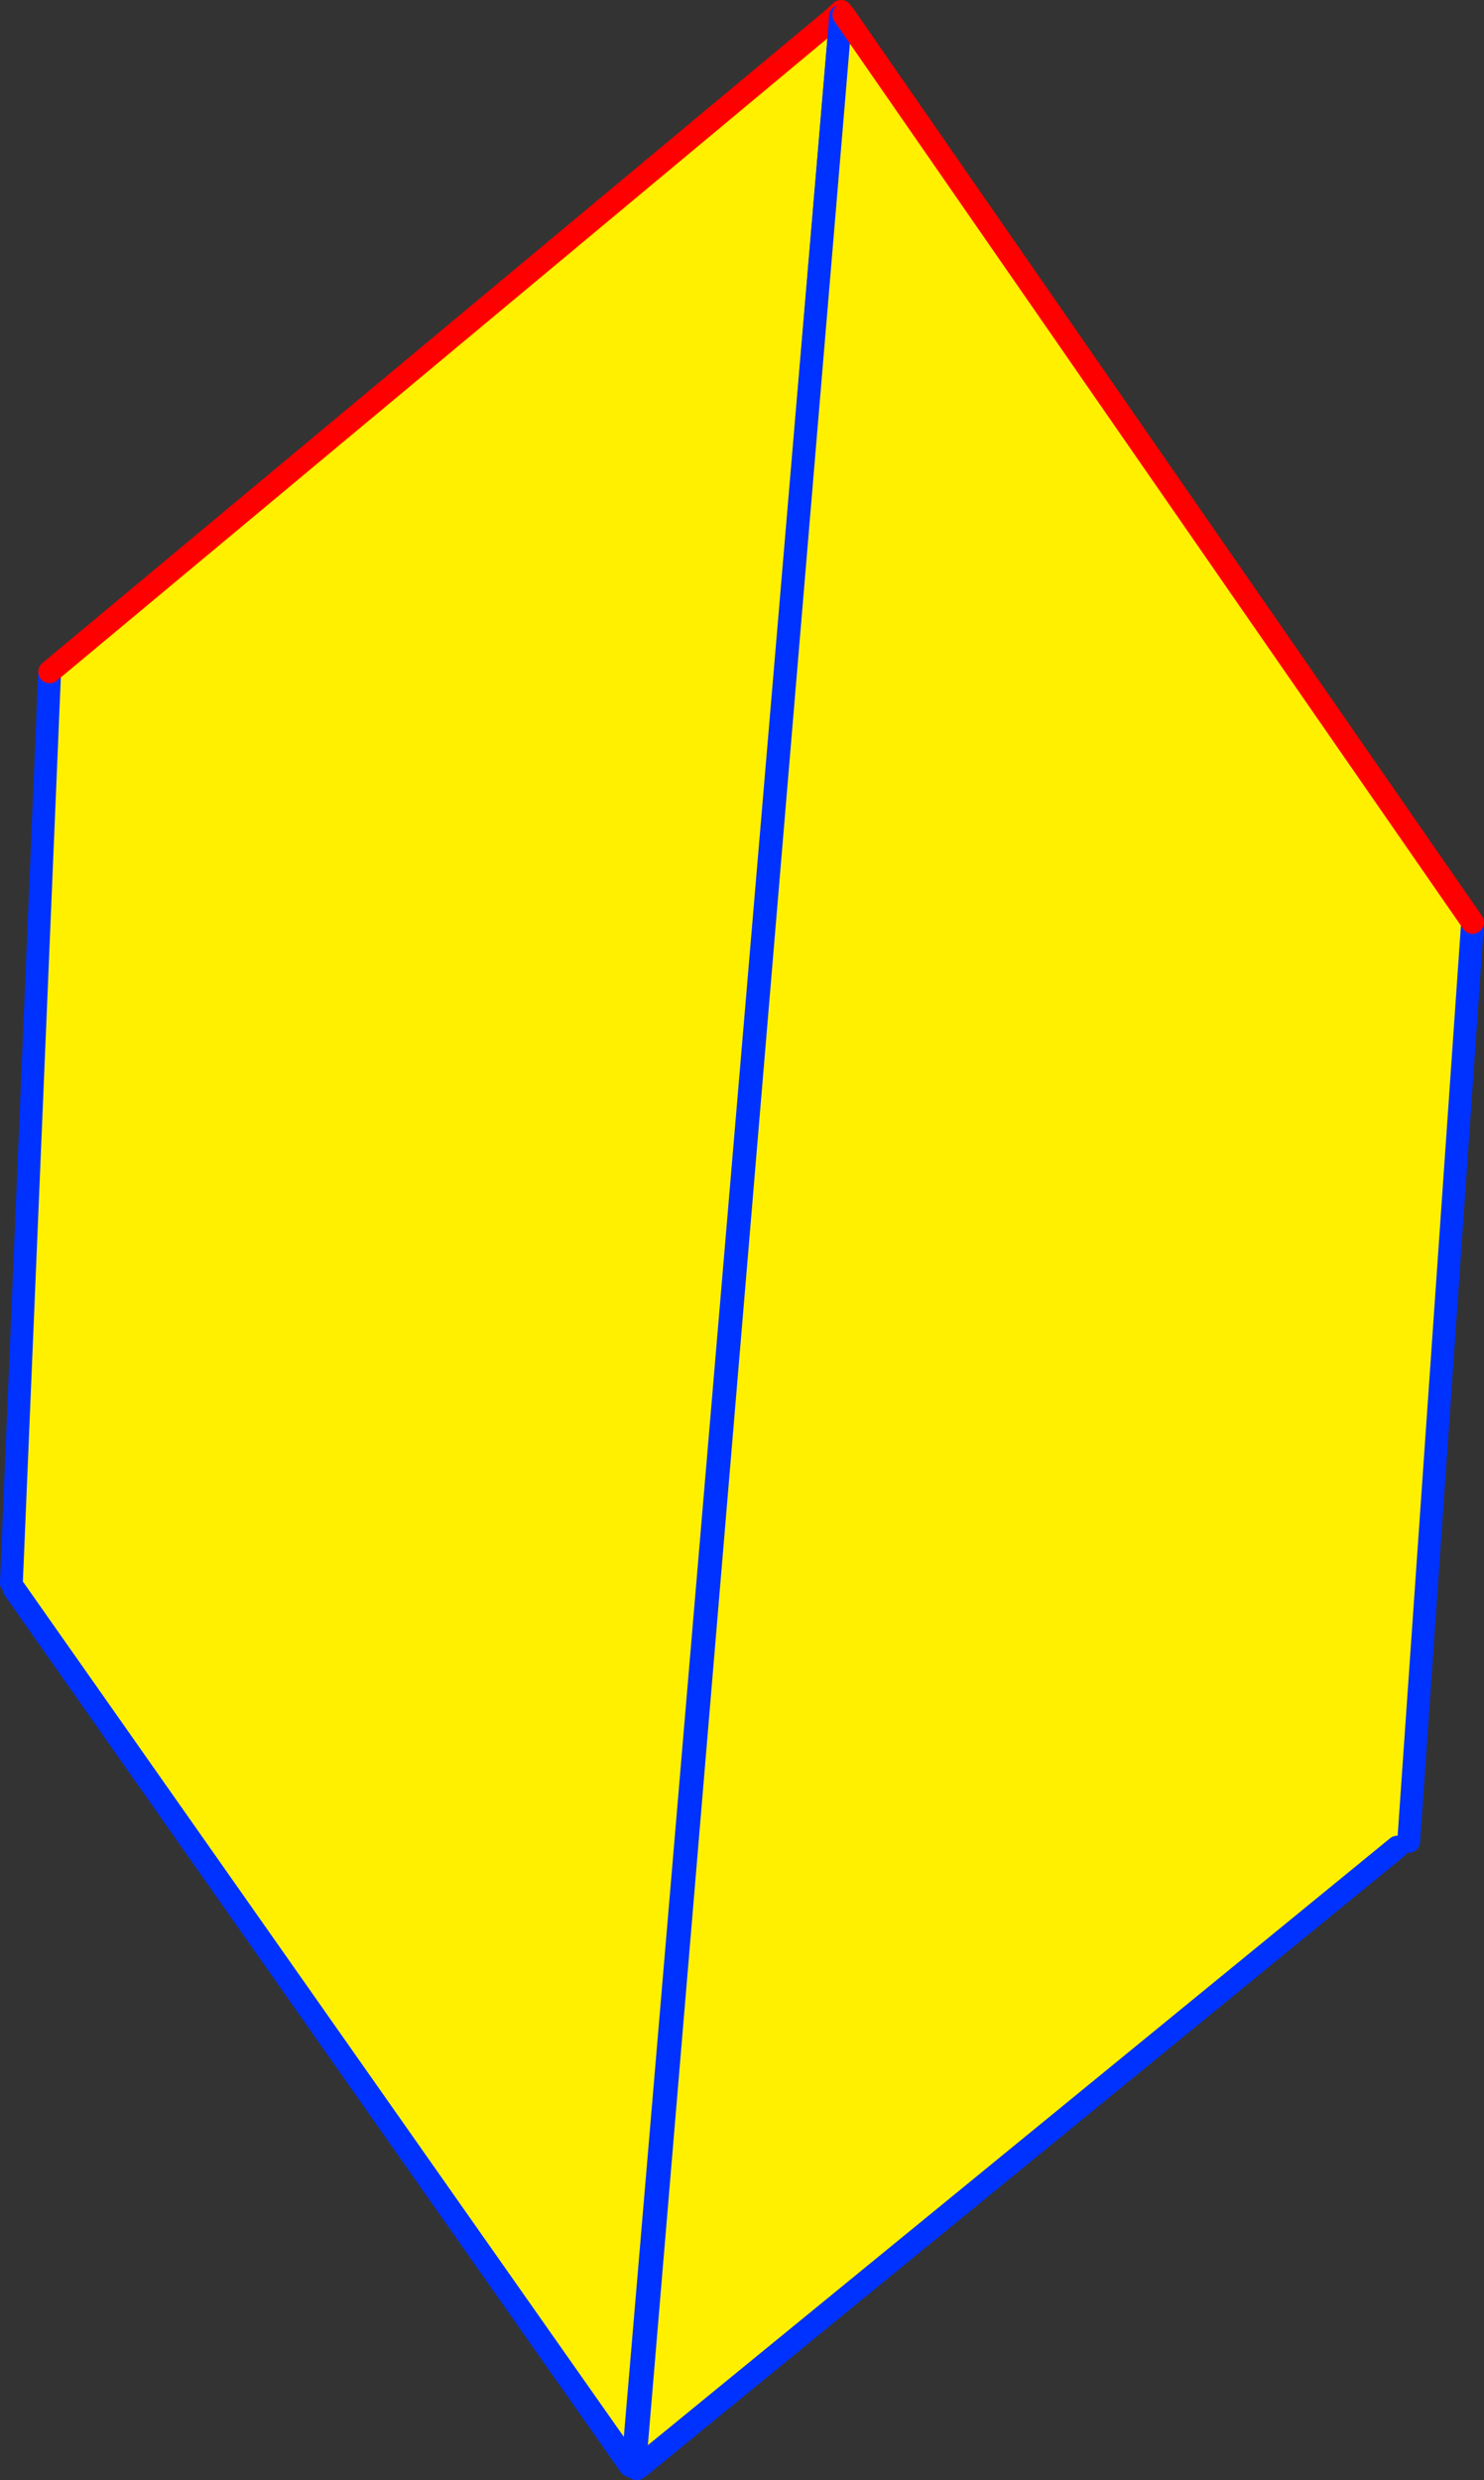
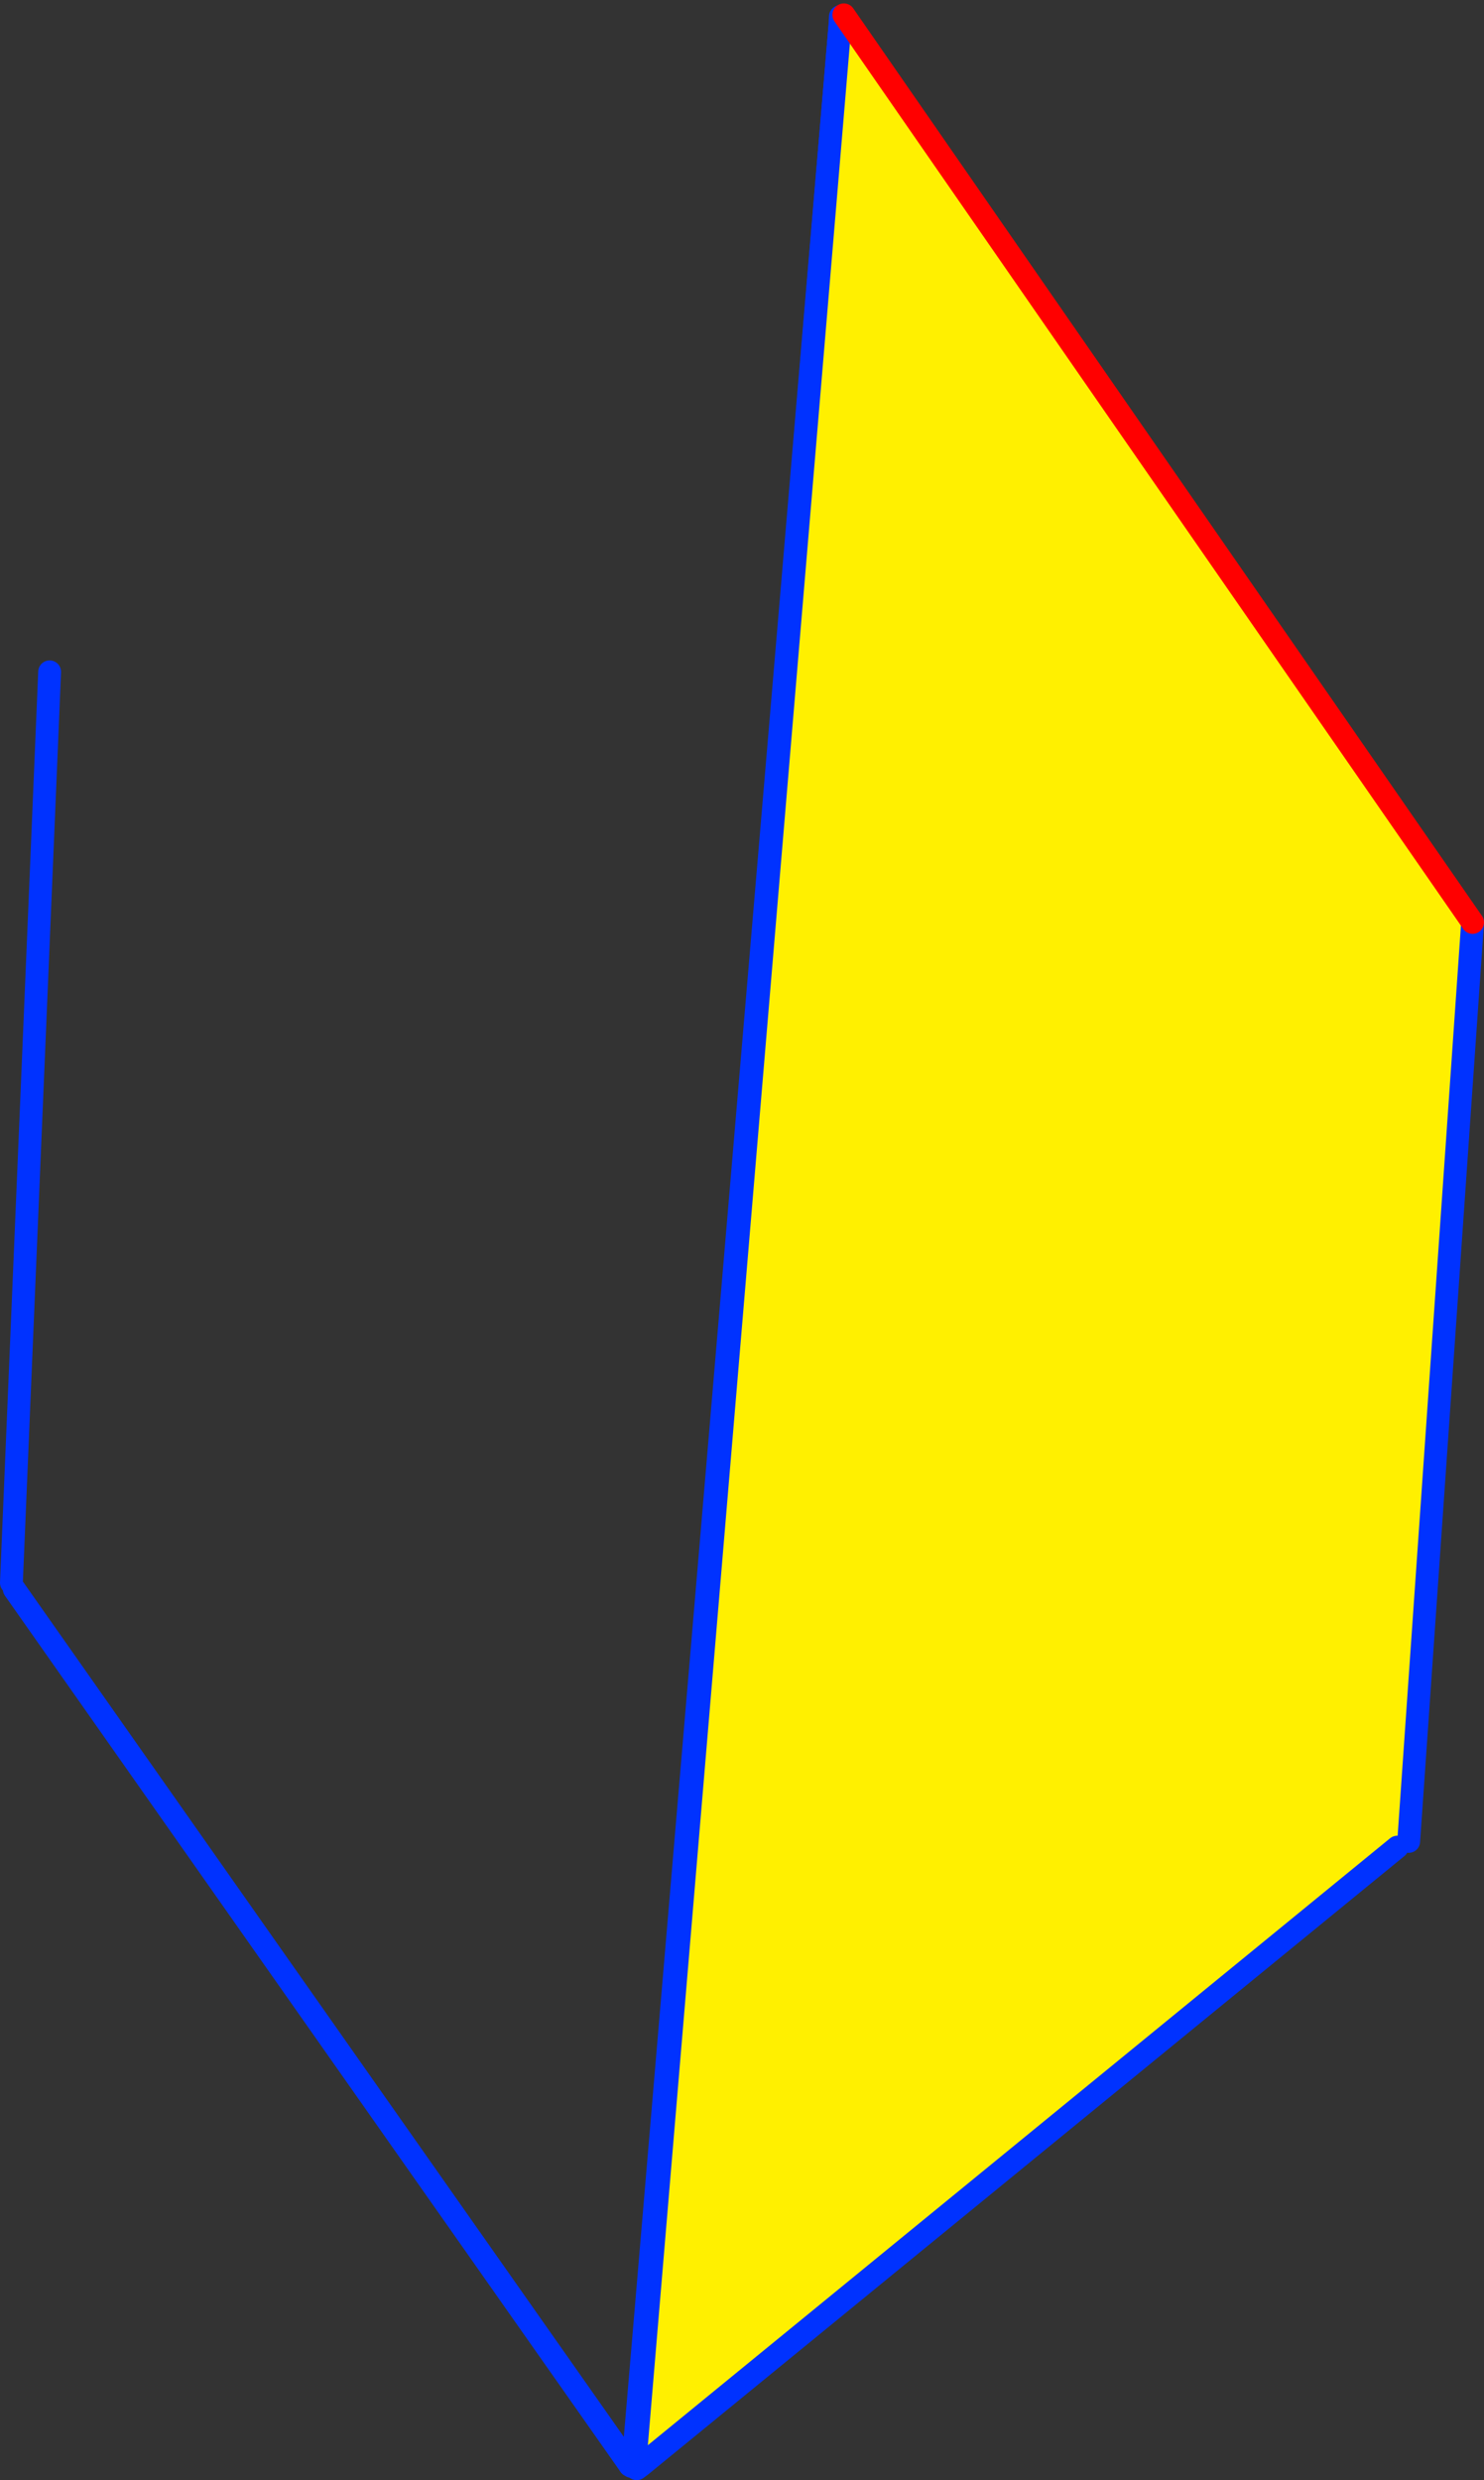
<svg xmlns="http://www.w3.org/2000/svg" height="217.25px" width="130.05px">
  <rect width="100%" height="100%" fill="#333333" stroke="none" />
  <g transform="matrix(1.0, 0.0, 0.0, 1.0, -299.05, -158.7)">
-     <path d="M354.25 374.65 L354.3 374.2 354.55 374.2 354.7 374.25 354.95 374.3 354.65 374.5 354.55 374.6 354.4 374.75 354.25 374.85 354.25 374.7 354.25 374.65 M372.65 161.05 L372.7 161.0 372.9 160.85 373.05 161.4 373.0 162.25 372.65 161.05 M354.7 374.25 L354.65 374.5 354.7 374.25 M354.55 374.2 L354.55 374.6 354.55 374.2" fill="#ffffff" fill-rule="evenodd" stroke="none" />
-     <path d="M372.05 160.35 L372.65 161.05 354.55 374.2 354.3 374.2 354.25 374.65 300.3 297.9 300.05 297.35 303.4 217.55 372.05 160.35" fill="#fff000" fill-rule="evenodd" stroke="none" />
+     <path d="M354.25 374.65 L354.3 374.2 354.55 374.2 354.7 374.25 354.95 374.3 354.65 374.5 354.55 374.6 354.4 374.75 354.25 374.85 354.25 374.7 354.25 374.65 L372.7 161.0 372.9 160.85 373.05 161.4 373.0 162.25 372.65 161.05 M354.7 374.25 L354.65 374.5 354.7 374.25 M354.55 374.2 L354.55 374.6 354.55 374.2" fill="#ffffff" fill-rule="evenodd" stroke="none" />
    <path d="M303.4 217.55 L300.05 297.35 M300.3 297.9 L354.25 374.65 M354.55 374.2 L372.65 161.05 M354.65 374.5 L354.55 374.6 354.4 374.75 M354.55 374.6 L354.55 374.2 M354.65 374.5 L354.7 374.25" fill="none" stroke="#0032ff" stroke-linecap="round" stroke-linejoin="round" stroke-width="2.0" />
-     <path d="M372.05 160.35 L303.4 217.55 M372.05 160.35 L372.75 159.7" fill="none" stroke="#ff0000" stroke-linecap="round" stroke-linejoin="round" stroke-width="2.0" />
    <path d="M354.65 374.5 L354.55 374.6 354.25 374.85 354.25 374.7 354.25 374.65 354.3 374.2 354.4 374.2 354.7 374.25 354.95 374.3 354.65 374.5 354.7 374.25 354.65 374.5 M372.65 161.05 L372.7 161.0 372.9 160.85 373.05 161.4 373.0 162.25 372.65 161.05 M354.25 374.65 L354.4 374.2 354.25 374.65" fill="#ffffff" fill-rule="evenodd" stroke="none" />
    <path d="M372.7 160.15 L373.0 160.0 428.1 239.5 422.5 320.0 421.5 320.5 355.25 374.65 354.95 374.3 354.7 374.25 354.8 373.15 372.65 161.05 372.7 160.15 M372.65 161.05 L373.0 162.25 373.05 161.4 372.9 160.85 372.7 161.0 372.65 161.05" fill="#fff000" fill-rule="evenodd" stroke="none" />
    <path d="M428.1 239.5 L422.5 320.0 M421.5 320.5 L355.25 374.65 354.85 374.95 354.65 374.5 354.7 374.25 354.8 373.15 372.65 161.05 372.7 160.15 M354.4 374.2 L354.8 373.15 M354.4 374.2 L354.25 374.65" fill="none" stroke="#0032ff" stroke-linecap="round" stroke-linejoin="round" stroke-width="2.0" />
    <path d="M373.0 160.0 L428.1 239.5 Z" fill="none" stroke="#ff0000" stroke-linecap="round" stroke-linejoin="round" stroke-width="2.0" />
  </g>
</svg>